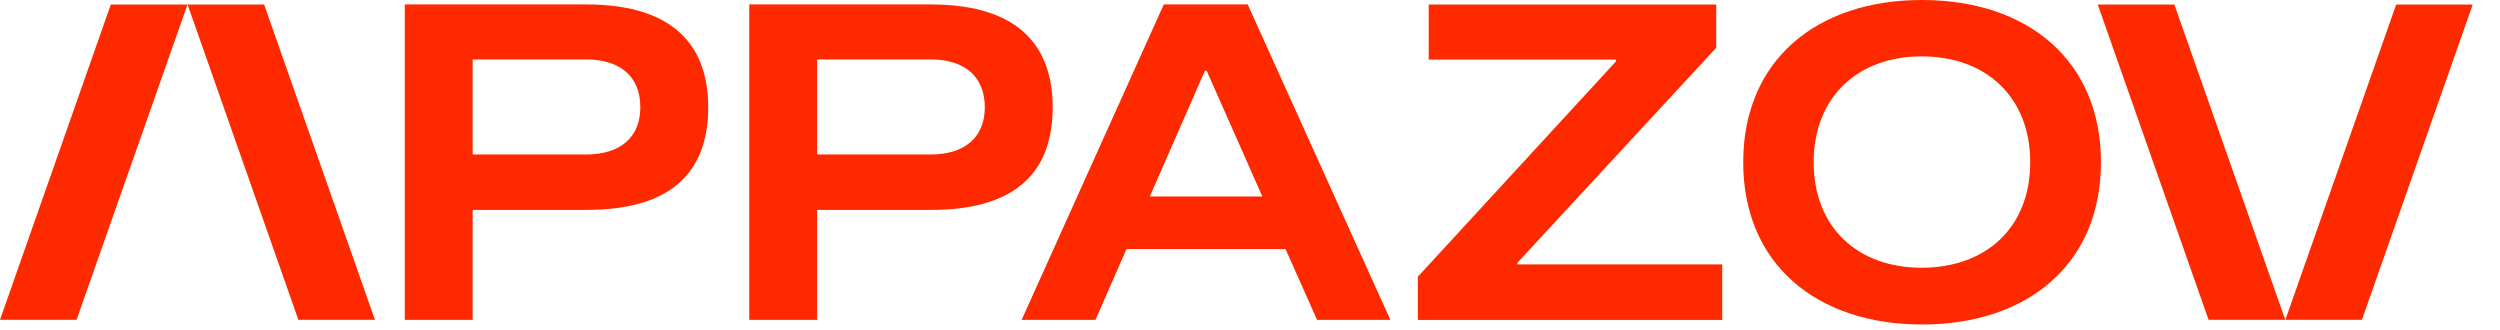
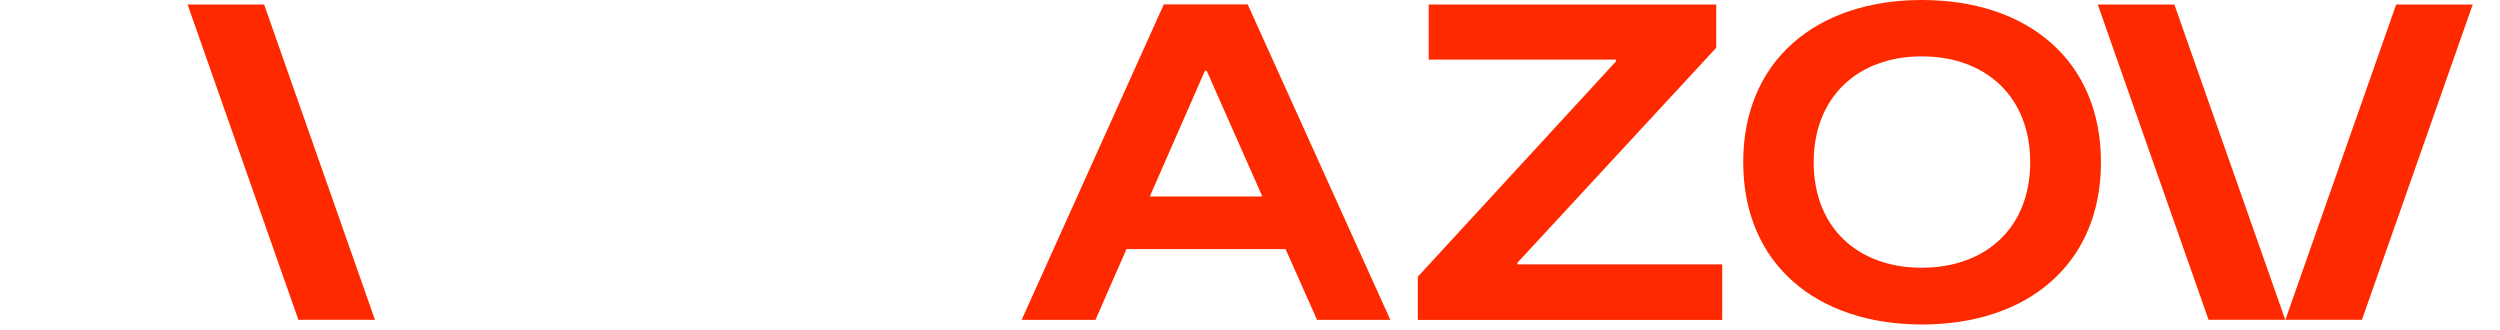
<svg xmlns="http://www.w3.org/2000/svg" width="91" height="12" viewBox="0 0 91 12" fill="none">
-   <path d="M25.779 3.903C25.779 6.019 24.702 7.641 21.352 7.641H17.205V11.642H14.734V0.161H21.352C24.653 0.166 25.779 1.788 25.779 3.903ZM23.308 3.903C23.308 2.819 22.612 2.164 21.337 2.164H17.205V5.623H21.337C22.612 5.623 23.308 4.968 23.308 3.903Z" fill="#FF2900" />
-   <path d="M38.318 3.903C38.318 6.019 37.241 7.641 33.891 7.641H29.744V11.642H27.273V0.161H33.891C37.192 0.166 38.318 1.788 38.318 3.903ZM35.847 3.903C35.847 2.819 35.151 2.164 33.876 2.164H29.744V5.623H33.876C35.151 5.623 35.847 4.968 35.847 3.903Z" fill="#FF2900" />
  <path d="M46.794 9.067H41.003L39.876 11.642H37.188L42.362 0.161H45.416L50.609 11.642H47.941L46.794 9.067ZM45.949 7.152L43.923 2.575H43.859L41.853 7.152H45.949Z" fill="#FF2900" />
  <path d="M62.689 9.628V11.646H51.609V10.073L58.824 2.232V2.169H52.005V0.166H62.471V1.739L55.237 9.56V9.624H62.689V9.628Z" fill="#FF2900" />
  <path d="M63.453 5.906C63.453 2.198 66.122 0 69.957 0C73.806 0 76.475 2.198 76.475 5.906C76.475 9.614 73.806 11.812 69.957 11.812C66.122 11.808 63.453 9.609 63.453 5.906ZM73.9 5.906C73.9 3.547 72.309 2.052 69.952 2.052C67.614 2.052 66.018 3.542 66.018 5.906C66.018 8.271 67.609 9.746 69.952 9.746C72.309 9.741 73.9 8.266 73.9 5.906Z" fill="#FF2900" />
-   <path d="M2.787 11.641H0L4.033 0.166H6.825L2.787 11.641Z" fill="#FF2900" />
  <path d="M10.861 11.641H13.648L9.615 0.166H6.828L10.861 11.641Z" fill="#FF2900" />
  <path d="M87.22 0.166H90.007L85.975 11.641H83.188L87.22 0.166Z" fill="#FF2900" />
  <path d="M79.147 0.166H76.359L80.392 11.641H83.184L79.147 0.166Z" fill="#FF2900" />
</svg>